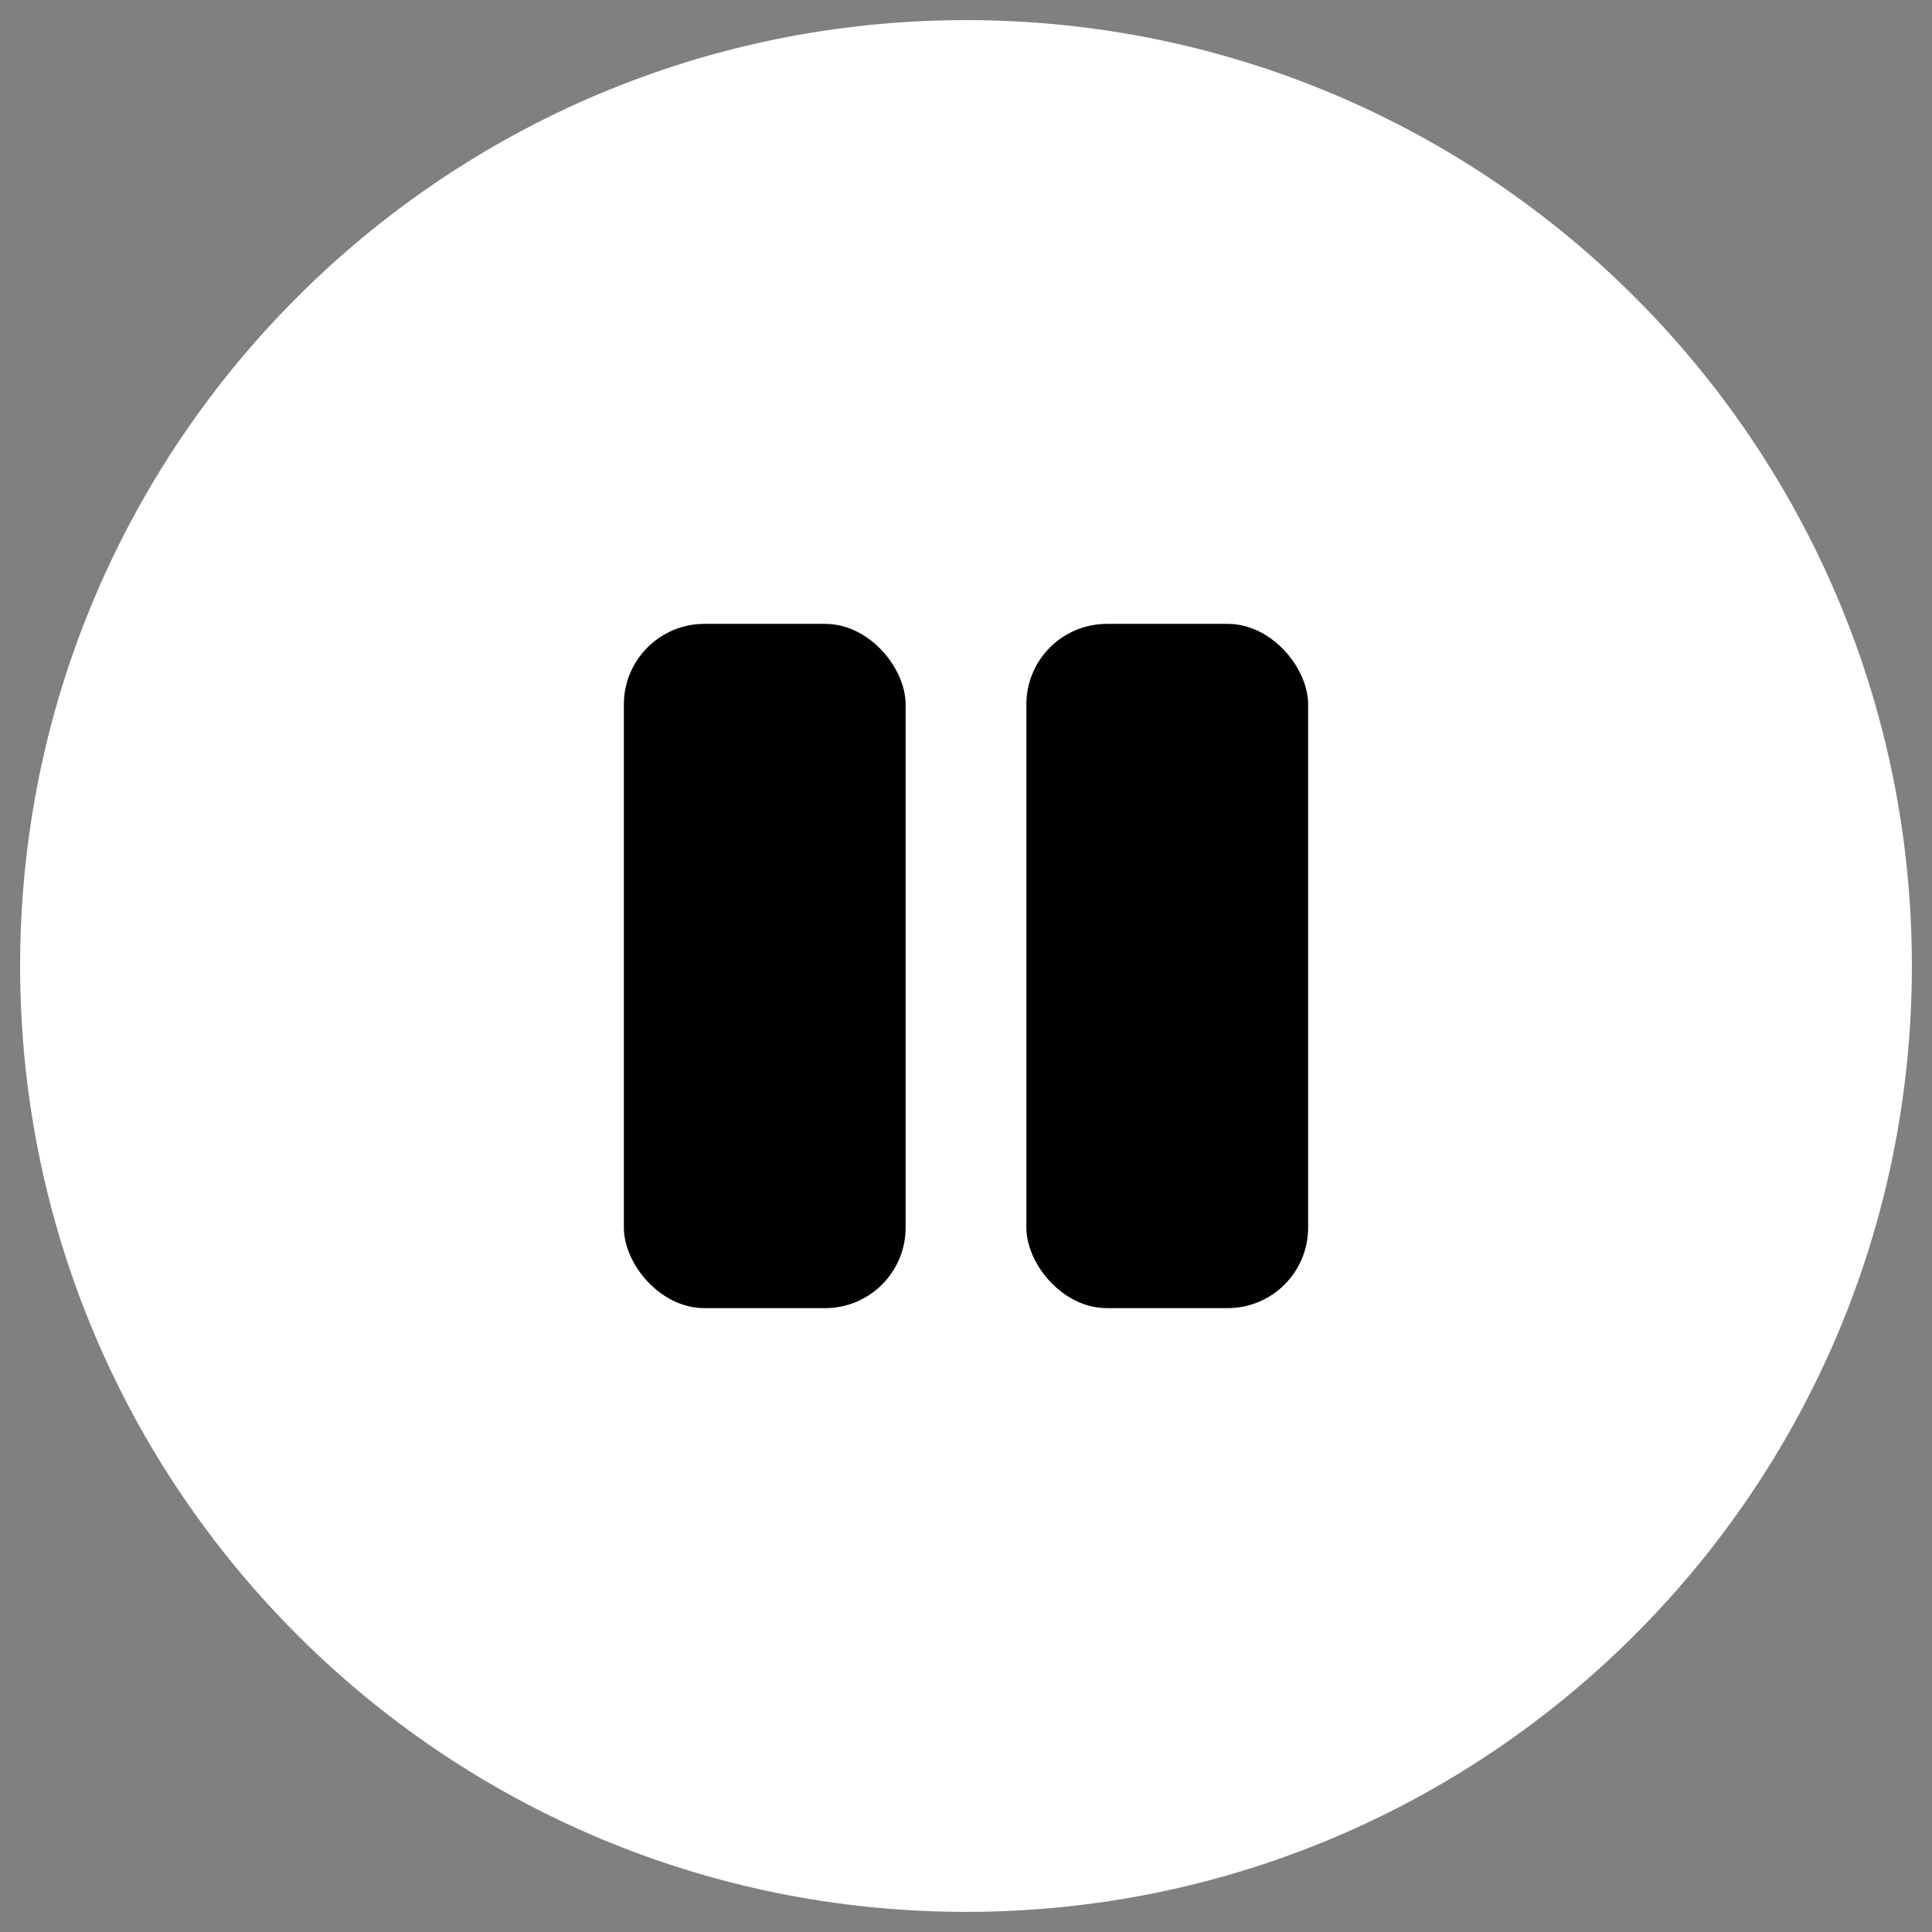
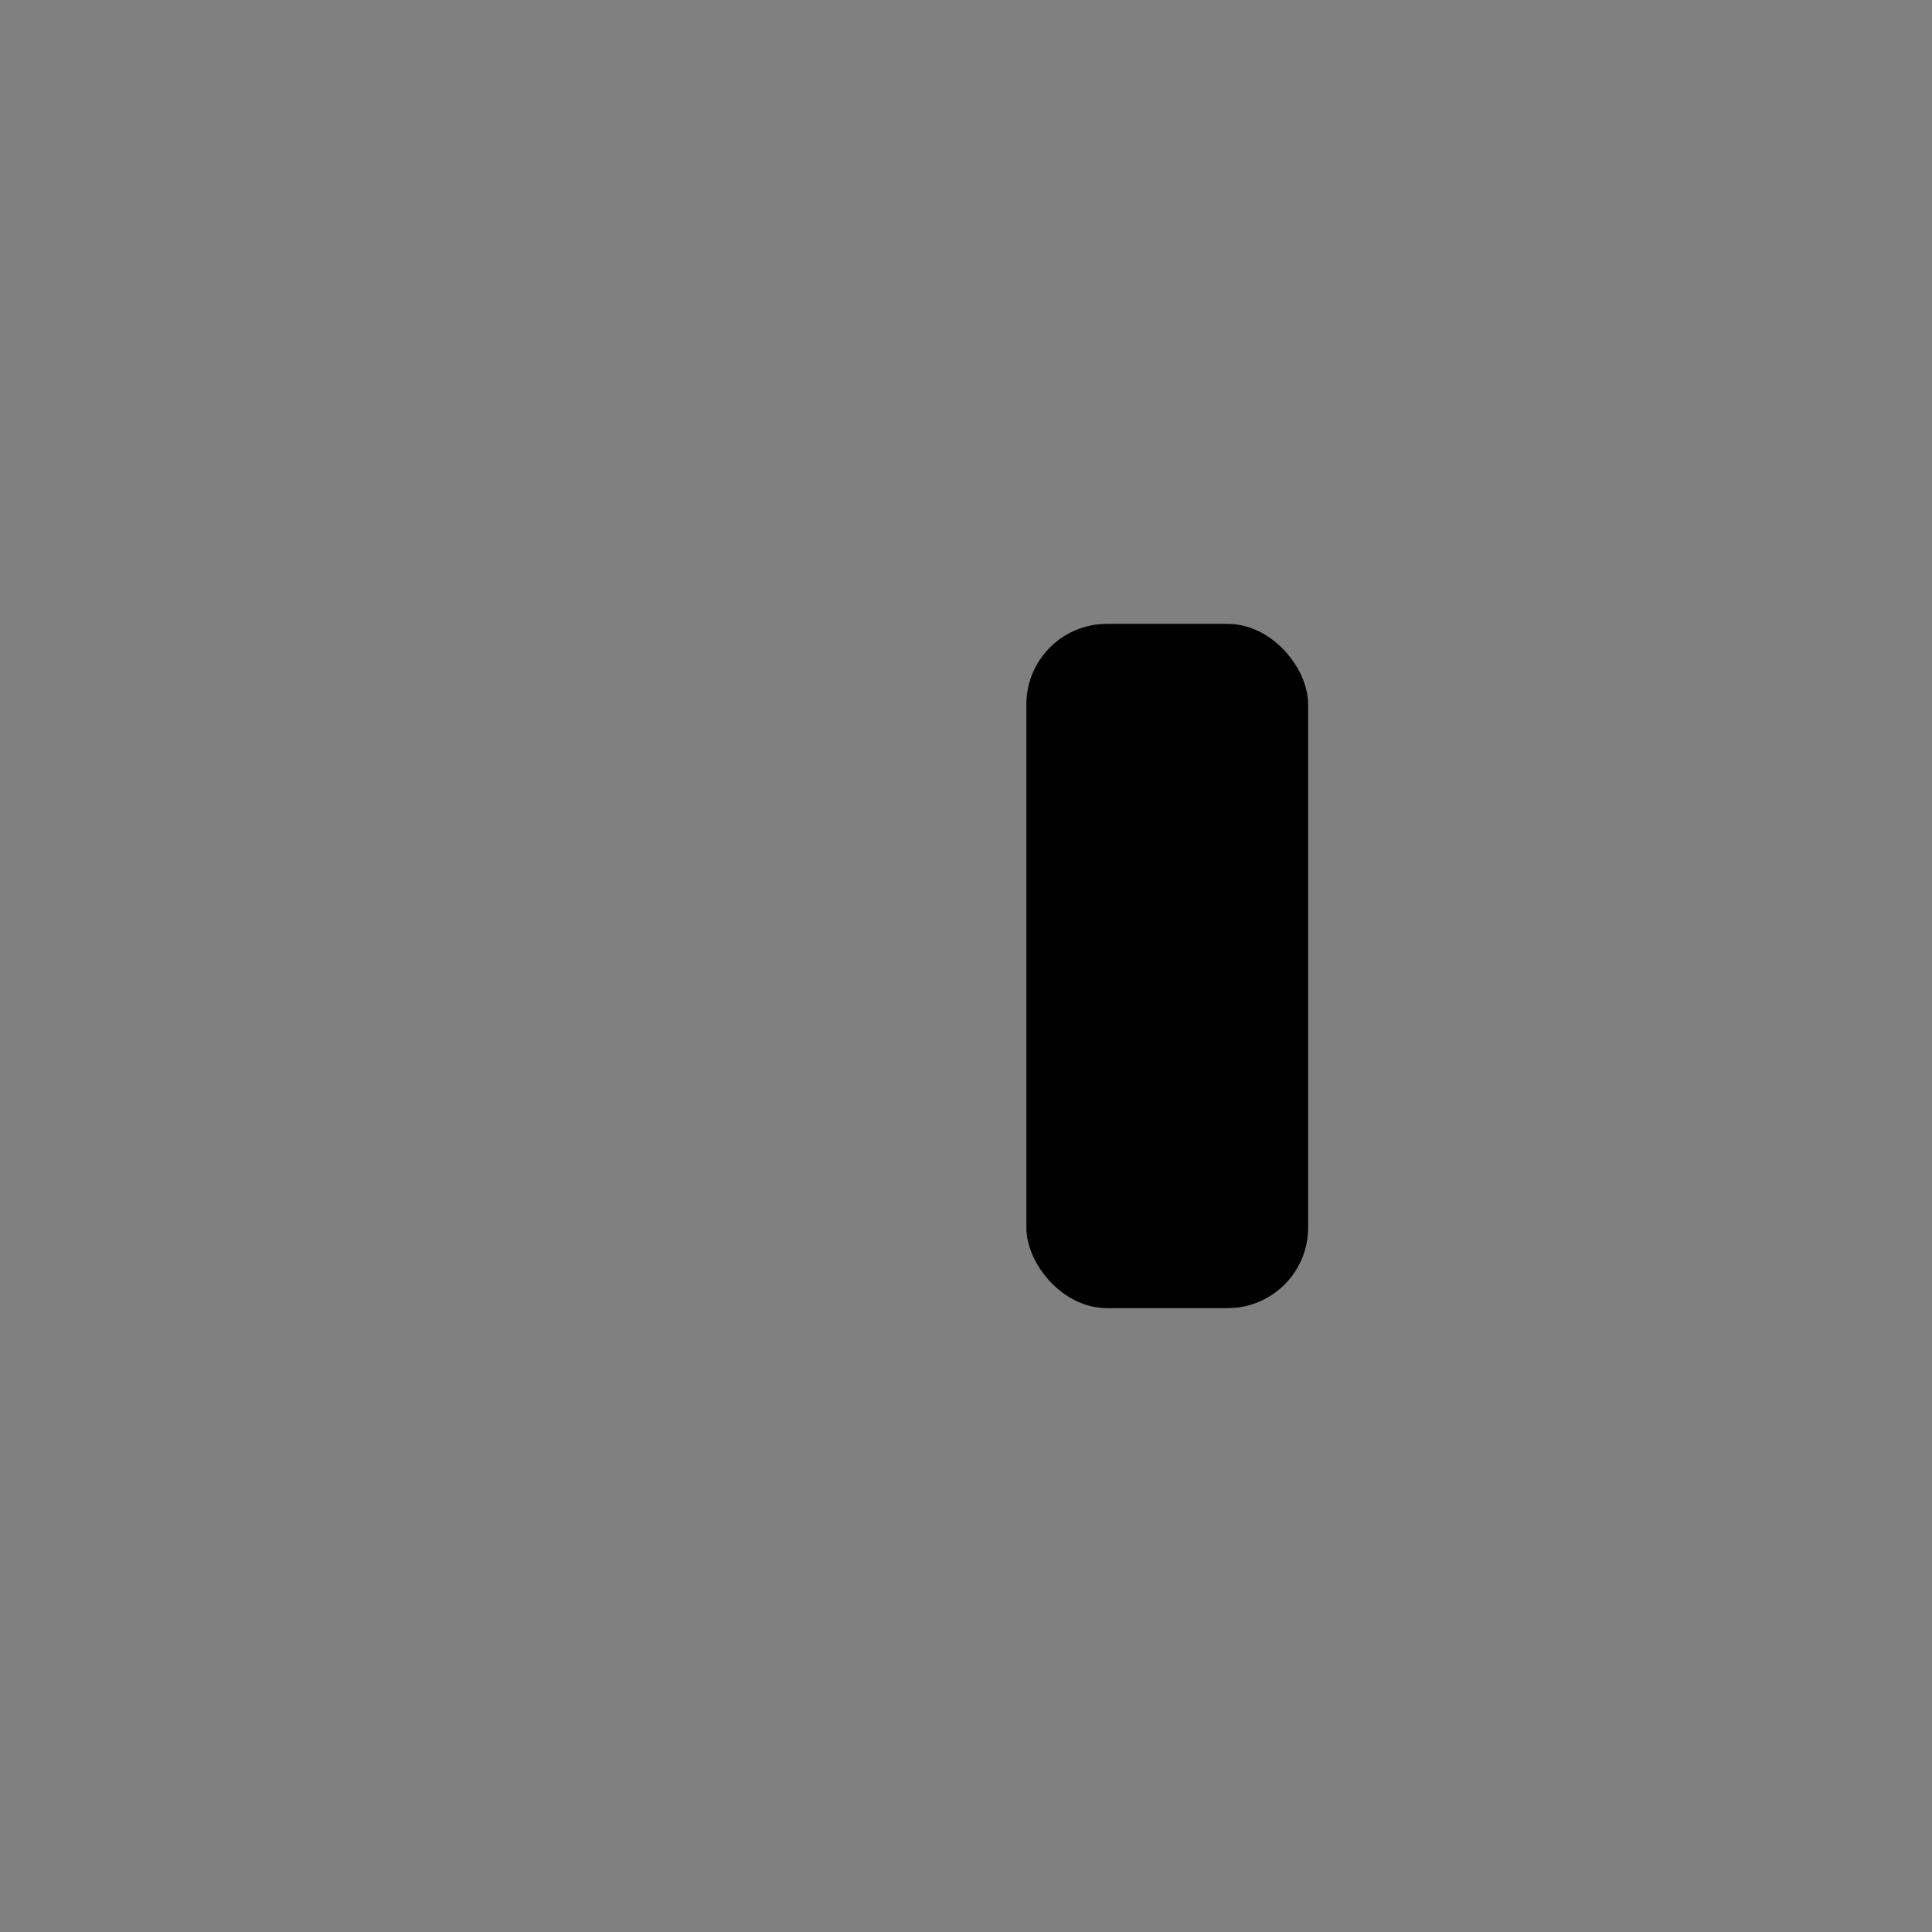
<svg xmlns="http://www.w3.org/2000/svg" width="96" height="96" viewBox="0 0 96 96" fill="none">
  <rect x="0" y="0" width="96" height="96" fill="#808080" stroke="none" />
-   <path d="M48 95C73.957 95 95 73.957 95 48C95 22.043 73.957 1 48 1C22.043 1 1 22.043 1 48C1 73.957 22.043 95 48 95Z" fill="#fffffe" />
-   <rect x="31" y="31" width="14" height="34" rx="4" fill="black" />
  <rect x="51" y="31" width="14" height="34" rx="4" fill="black" />
</svg>